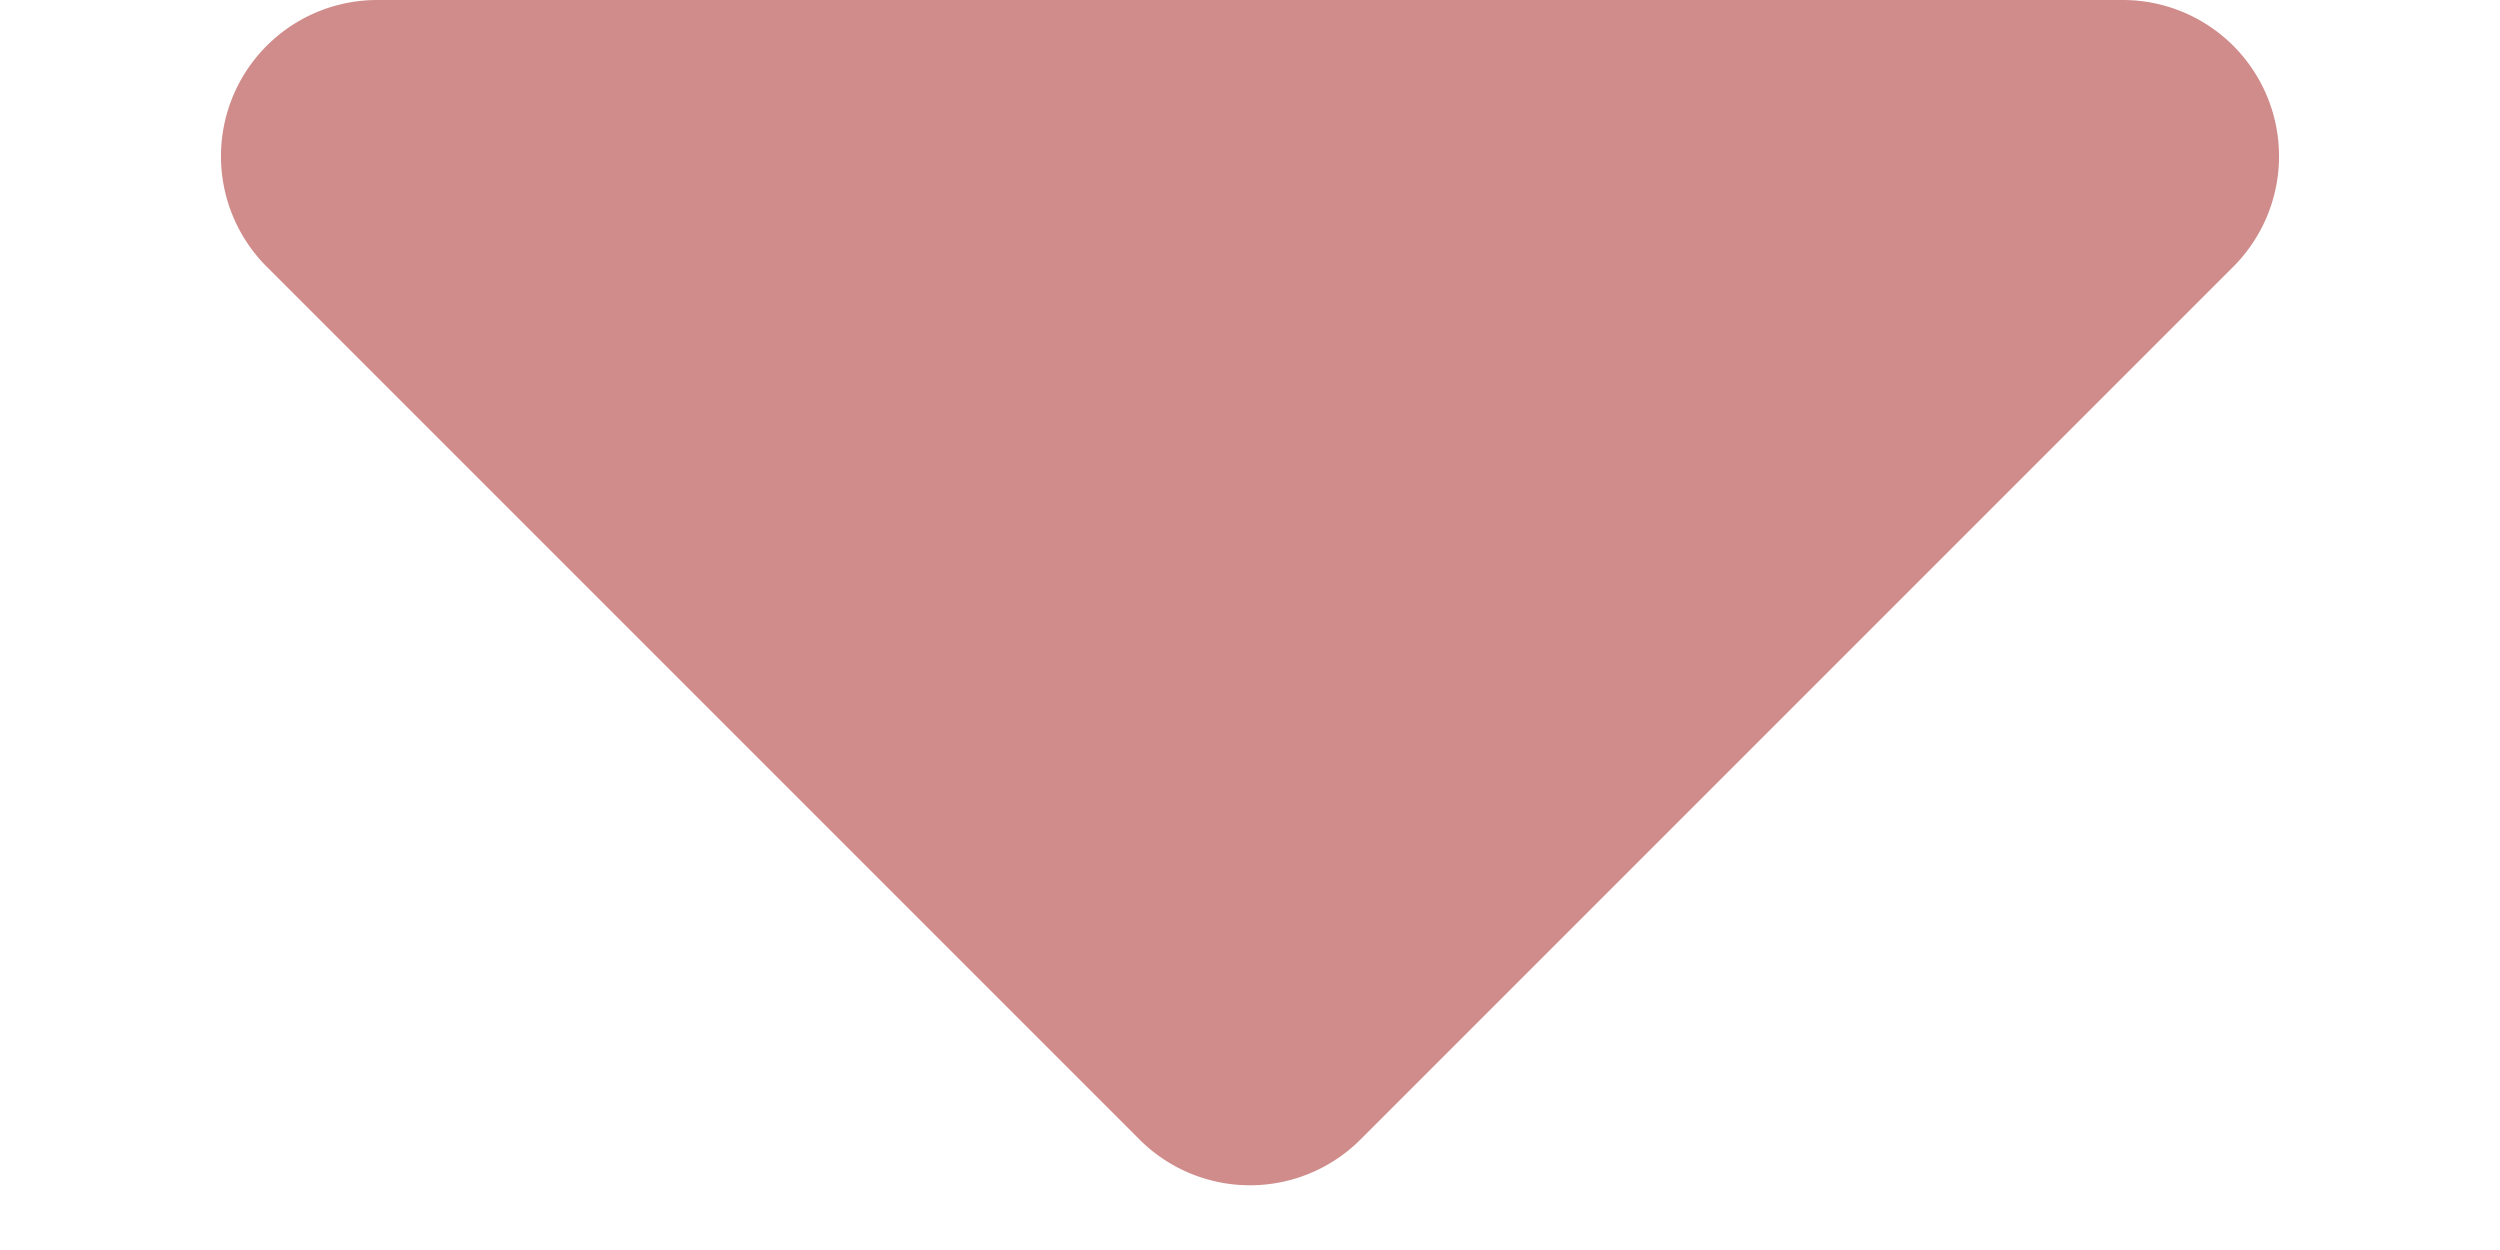
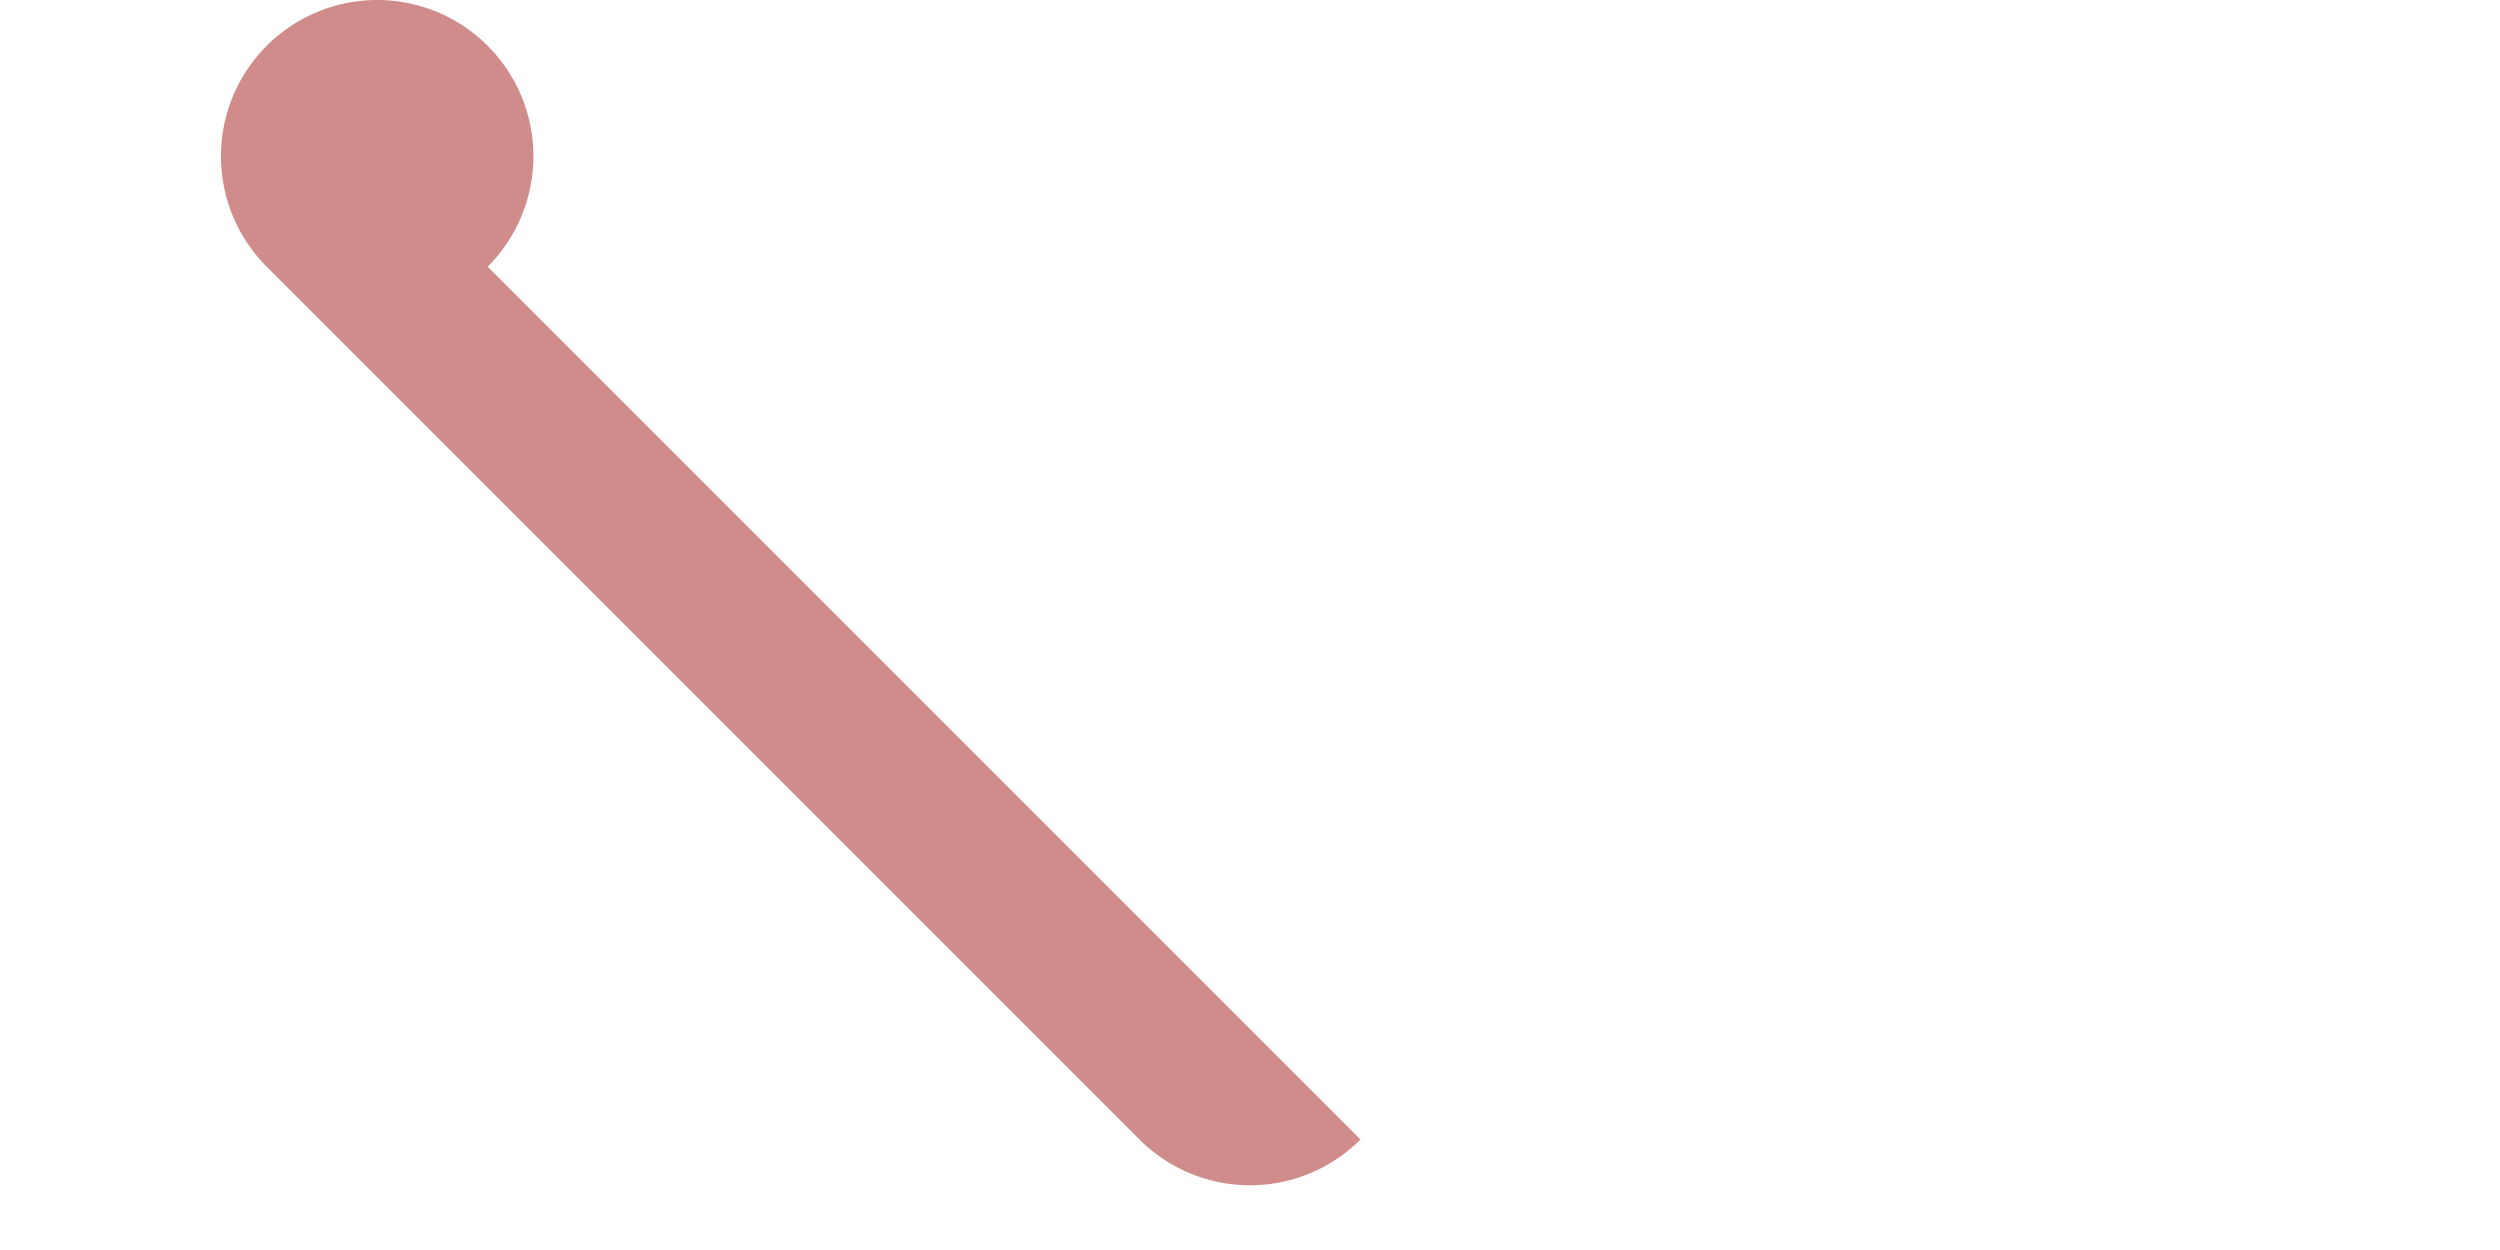
<svg xmlns="http://www.w3.org/2000/svg" width="16" height="8" viewBox="0 0 16 8">
-   <path id="多角形_15" data-name="多角形 15" d="M7.293.707a1,1,0,0,1,1.414,0l5.586,5.586A1,1,0,0,1,13.586,8H2.414a1,1,0,0,1-.707-1.707Z" transform="translate(16 8) rotate(180)" fill="#d08c8a" />
+   <path id="多角形_15" data-name="多角形 15" d="M7.293.707a1,1,0,0,1,1.414,0l5.586,5.586A1,1,0,0,1,13.586,8a1,1,0,0,1-.707-1.707Z" transform="translate(16 8) rotate(180)" fill="#d08c8a" />
</svg>